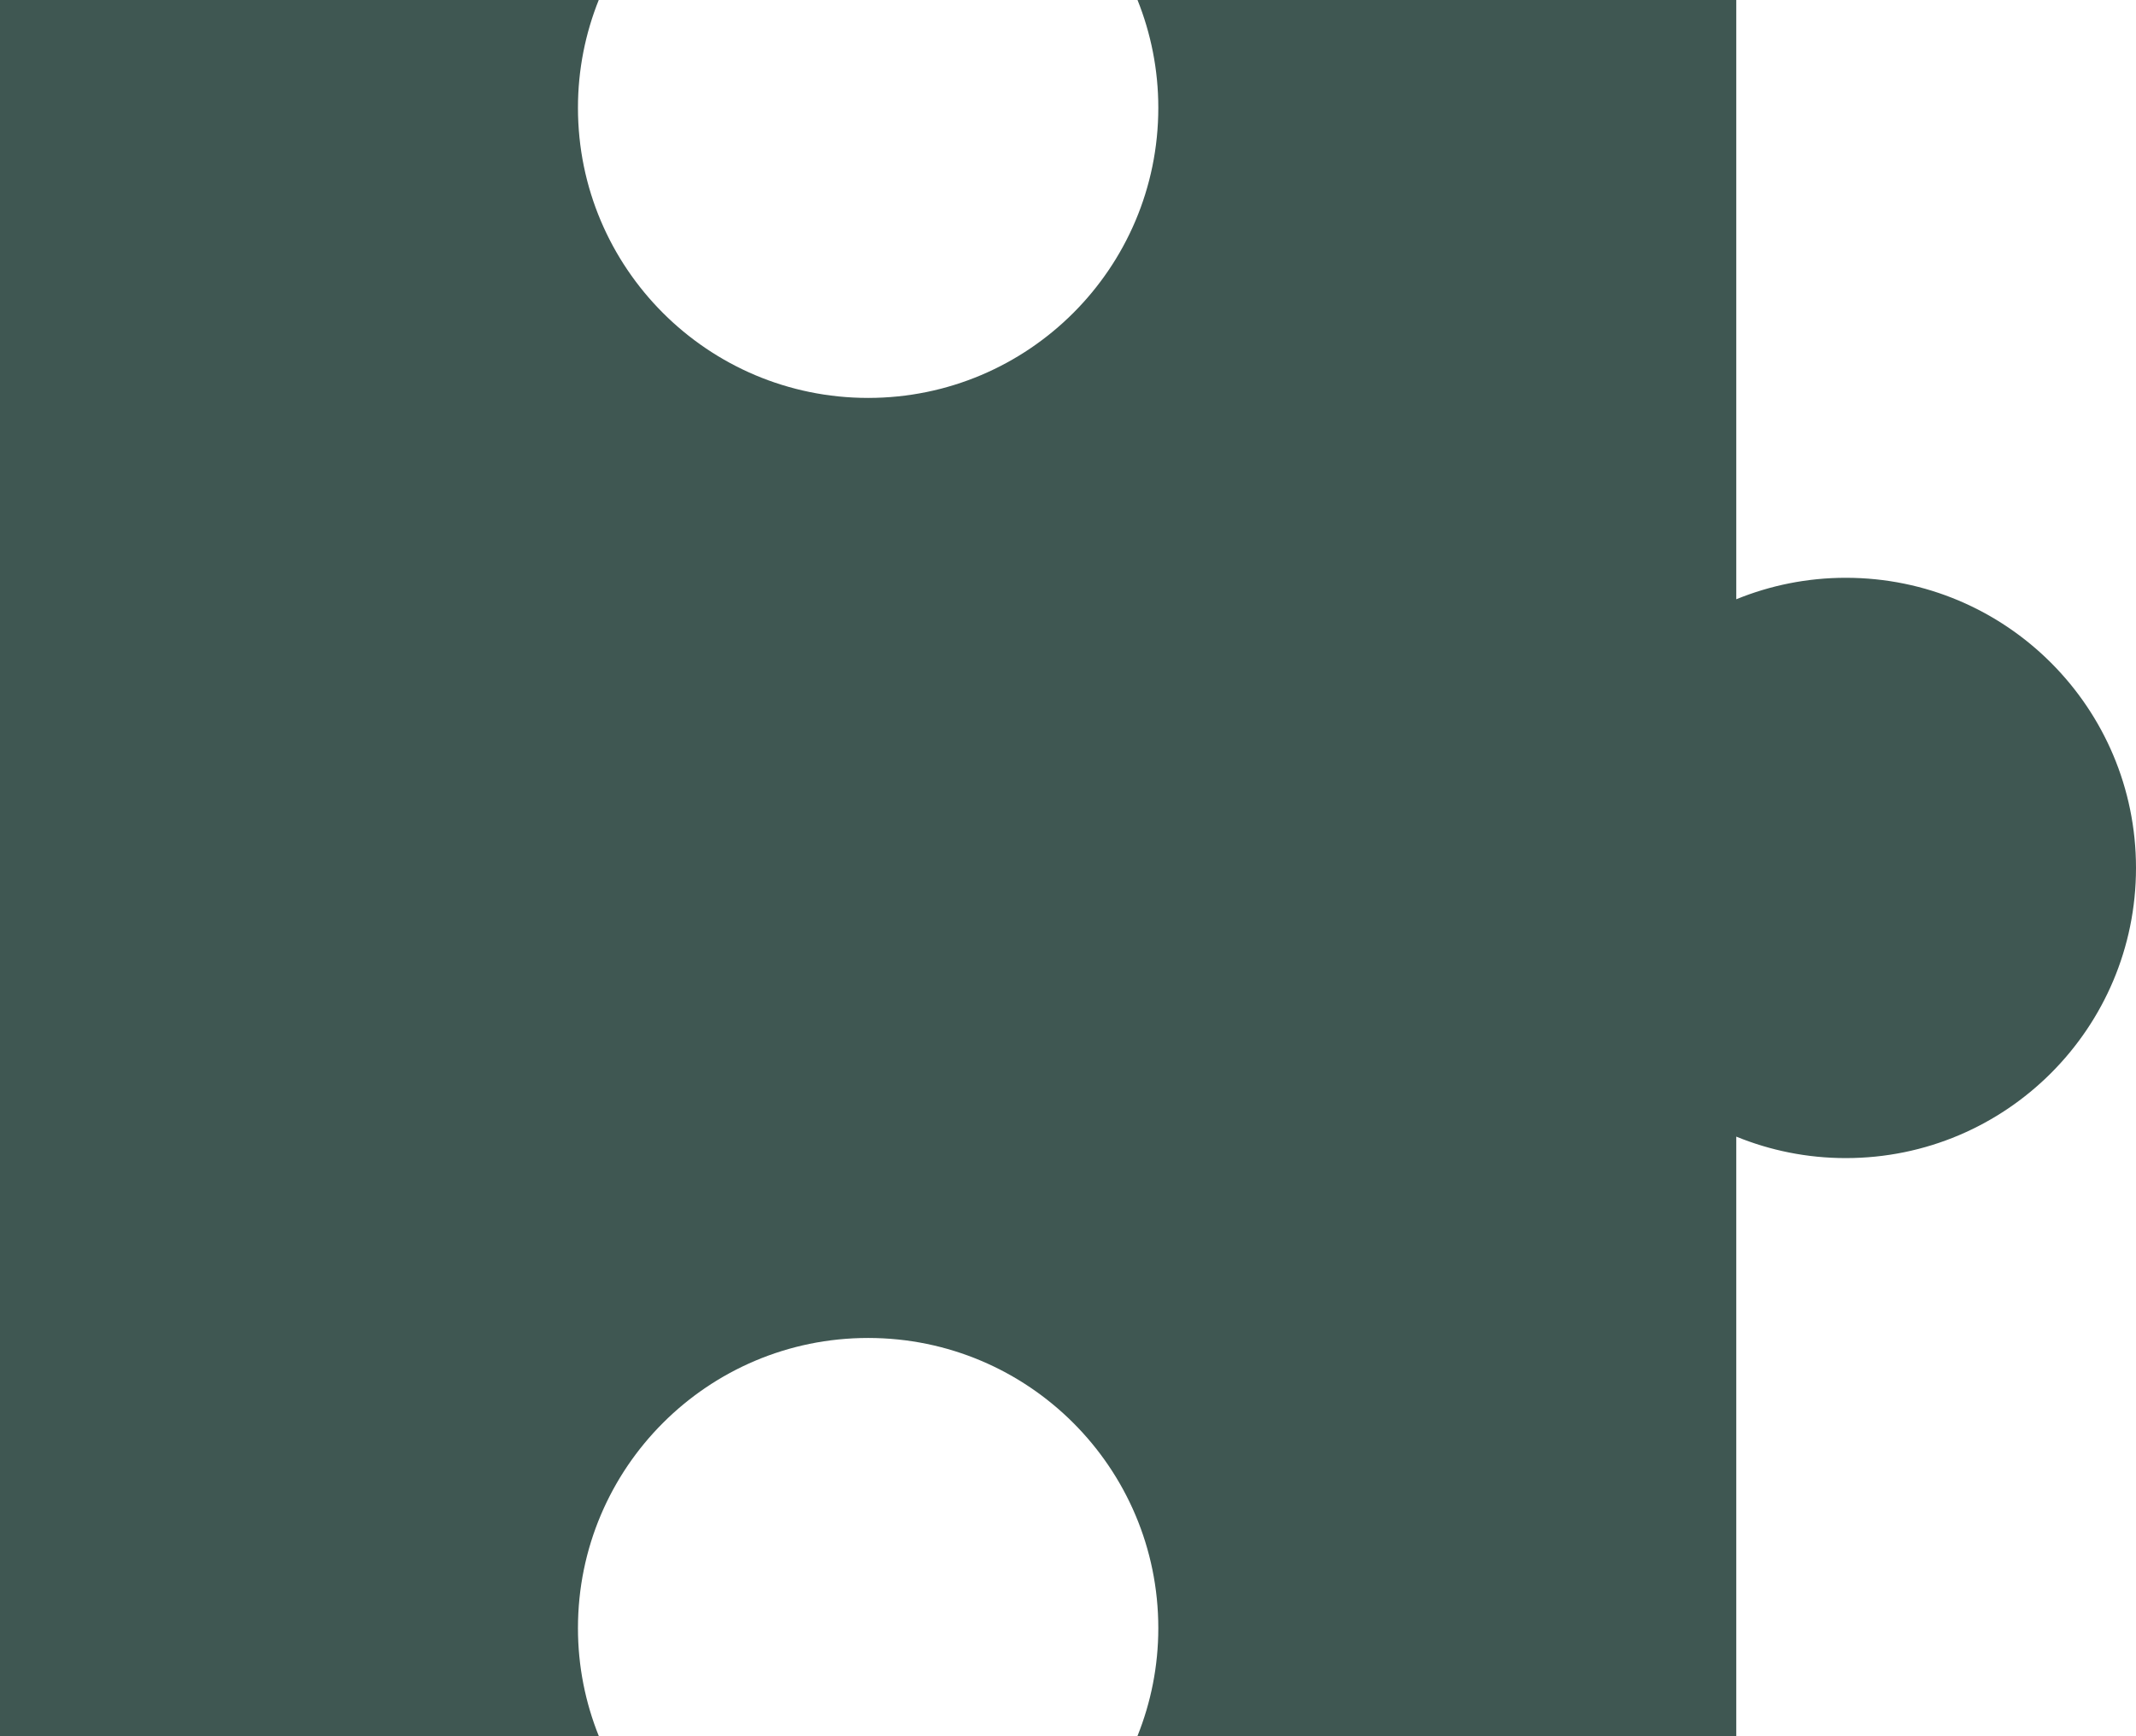
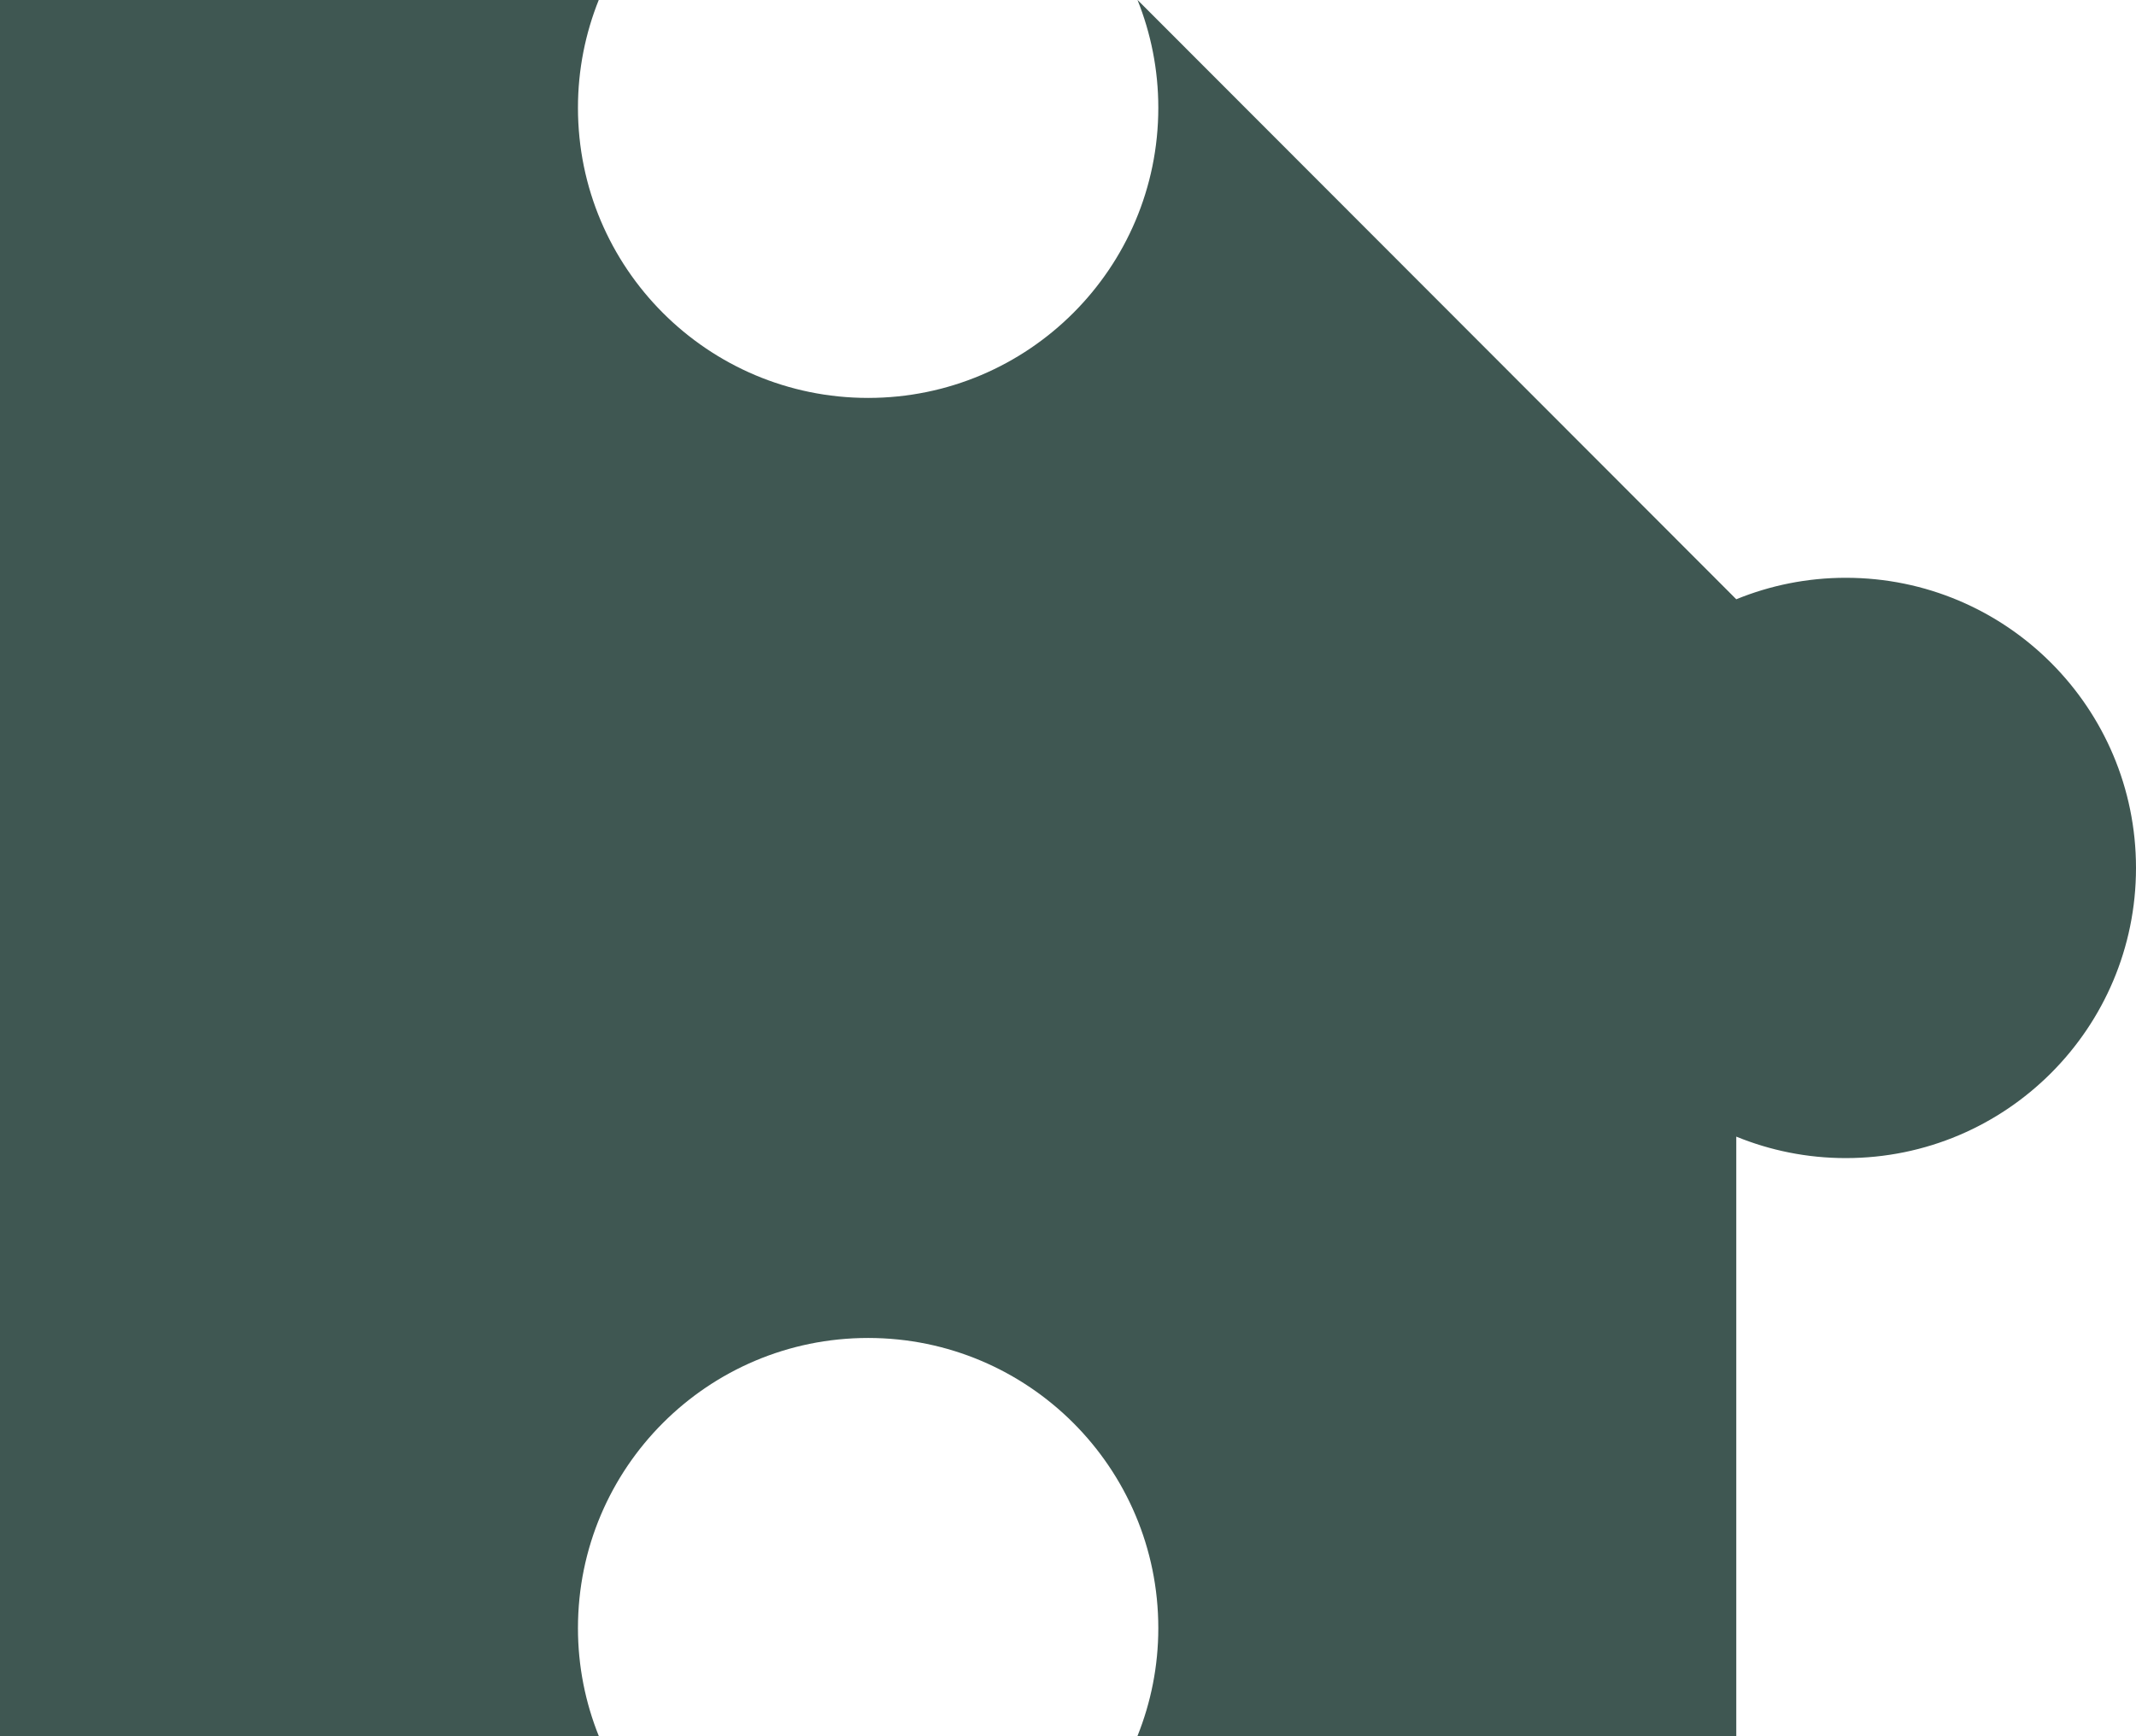
<svg xmlns="http://www.w3.org/2000/svg" fill="#000000" height="497.5" preserveAspectRatio="xMidYMid meet" version="1" viewBox="194.0 251.3 612.0 497.5" width="612" zoomAndPan="magnify">
  <g id="change1_1">
-     <path d="M 722.859 416.859 C 711.75 416.859 701.156 419.059 691.473 423.012 L 691.473 251.266 L 519.906 251.266 C 523.742 260.824 525.875 271.25 525.875 282.18 C 525.875 328.094 488.652 365.32 442.734 365.32 C 396.816 365.32 359.594 328.094 359.594 282.18 C 359.594 271.25 361.727 260.824 365.562 251.266 L 194 251.266 L 194 748.734 L 365.562 748.734 C 361.727 739.176 359.594 728.754 359.594 717.82 C 359.594 671.902 396.816 634.68 442.734 634.68 C 488.652 634.68 525.875 671.902 525.875 717.82 C 525.875 728.754 523.742 739.176 519.906 748.734 L 691.473 748.734 L 691.473 576.988 C 701.156 580.941 711.75 583.141 722.859 583.141 C 768.777 583.141 806 545.918 806 500 C 806 454.082 768.777 416.859 722.859 416.859" fill="#3f5752" />
+     <path d="M 722.859 416.859 C 711.75 416.859 701.156 419.059 691.473 423.012 L 519.906 251.266 C 523.742 260.824 525.875 271.25 525.875 282.18 C 525.875 328.094 488.652 365.32 442.734 365.32 C 396.816 365.32 359.594 328.094 359.594 282.18 C 359.594 271.25 361.727 260.824 365.562 251.266 L 194 251.266 L 194 748.734 L 365.562 748.734 C 361.727 739.176 359.594 728.754 359.594 717.82 C 359.594 671.902 396.816 634.68 442.734 634.68 C 488.652 634.68 525.875 671.902 525.875 717.82 C 525.875 728.754 523.742 739.176 519.906 748.734 L 691.473 748.734 L 691.473 576.988 C 701.156 580.941 711.75 583.141 722.859 583.141 C 768.777 583.141 806 545.918 806 500 C 806 454.082 768.777 416.859 722.859 416.859" fill="#3f5752" />
  </g>
</svg>